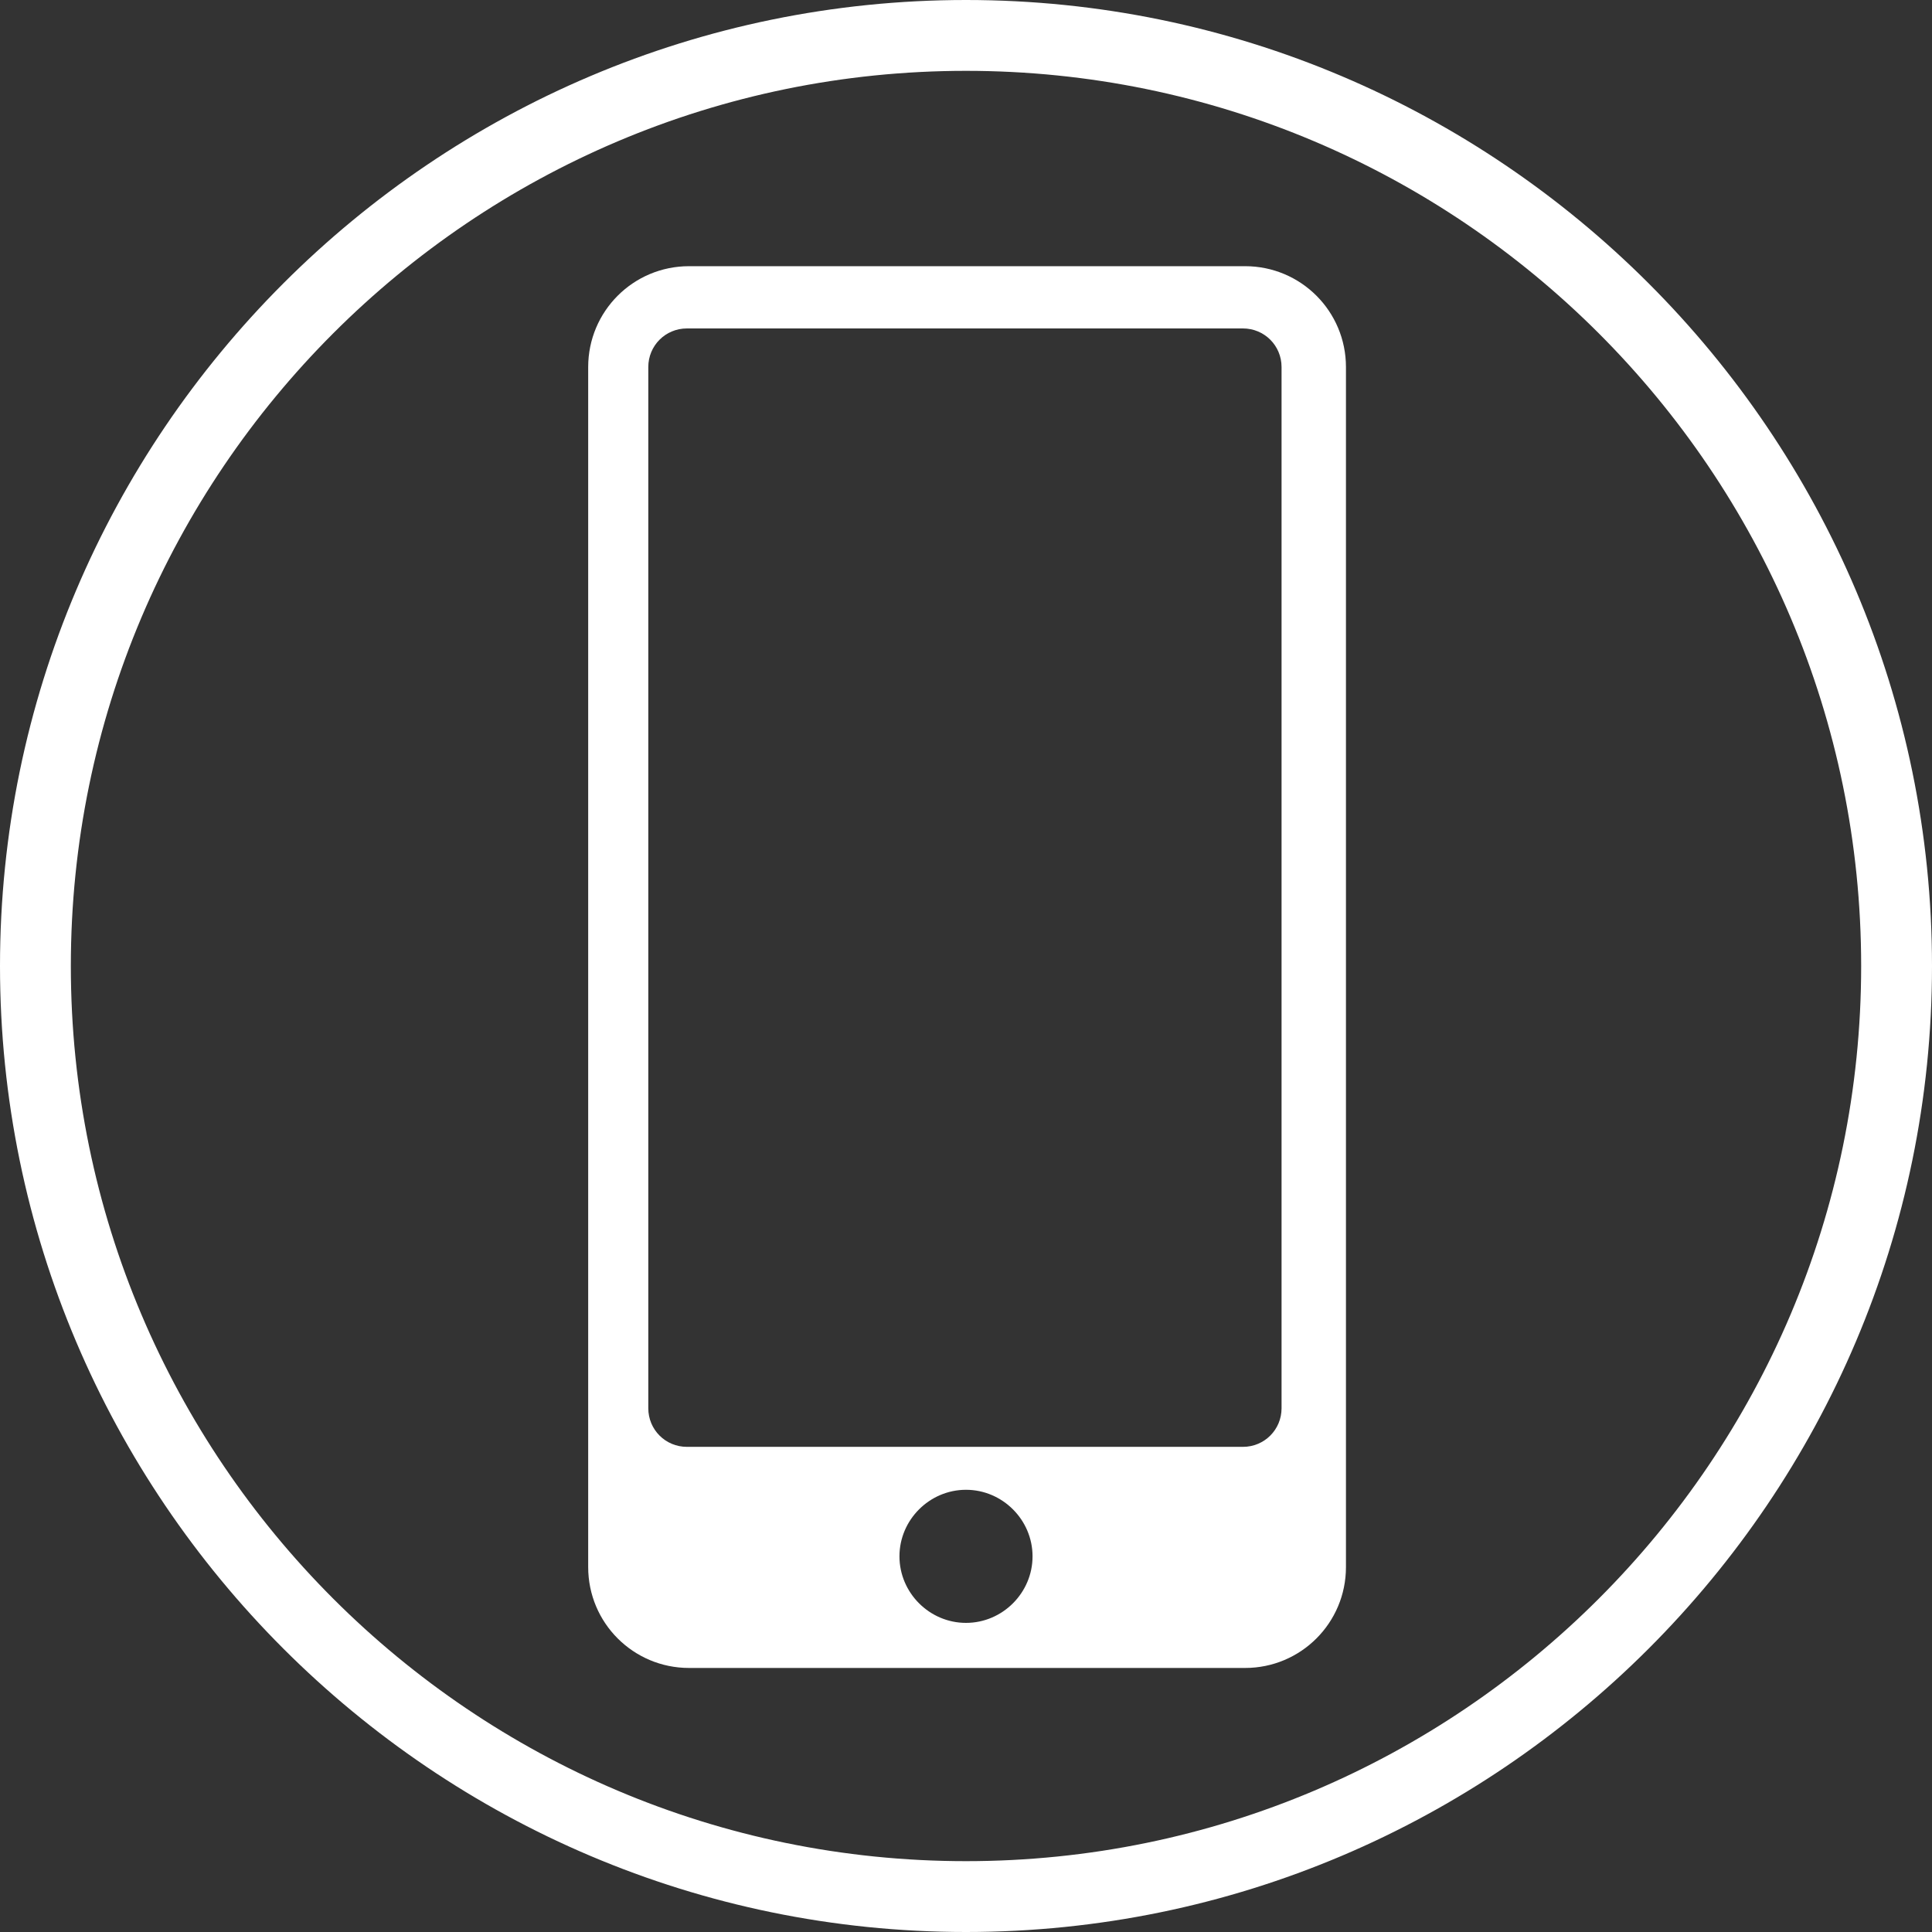
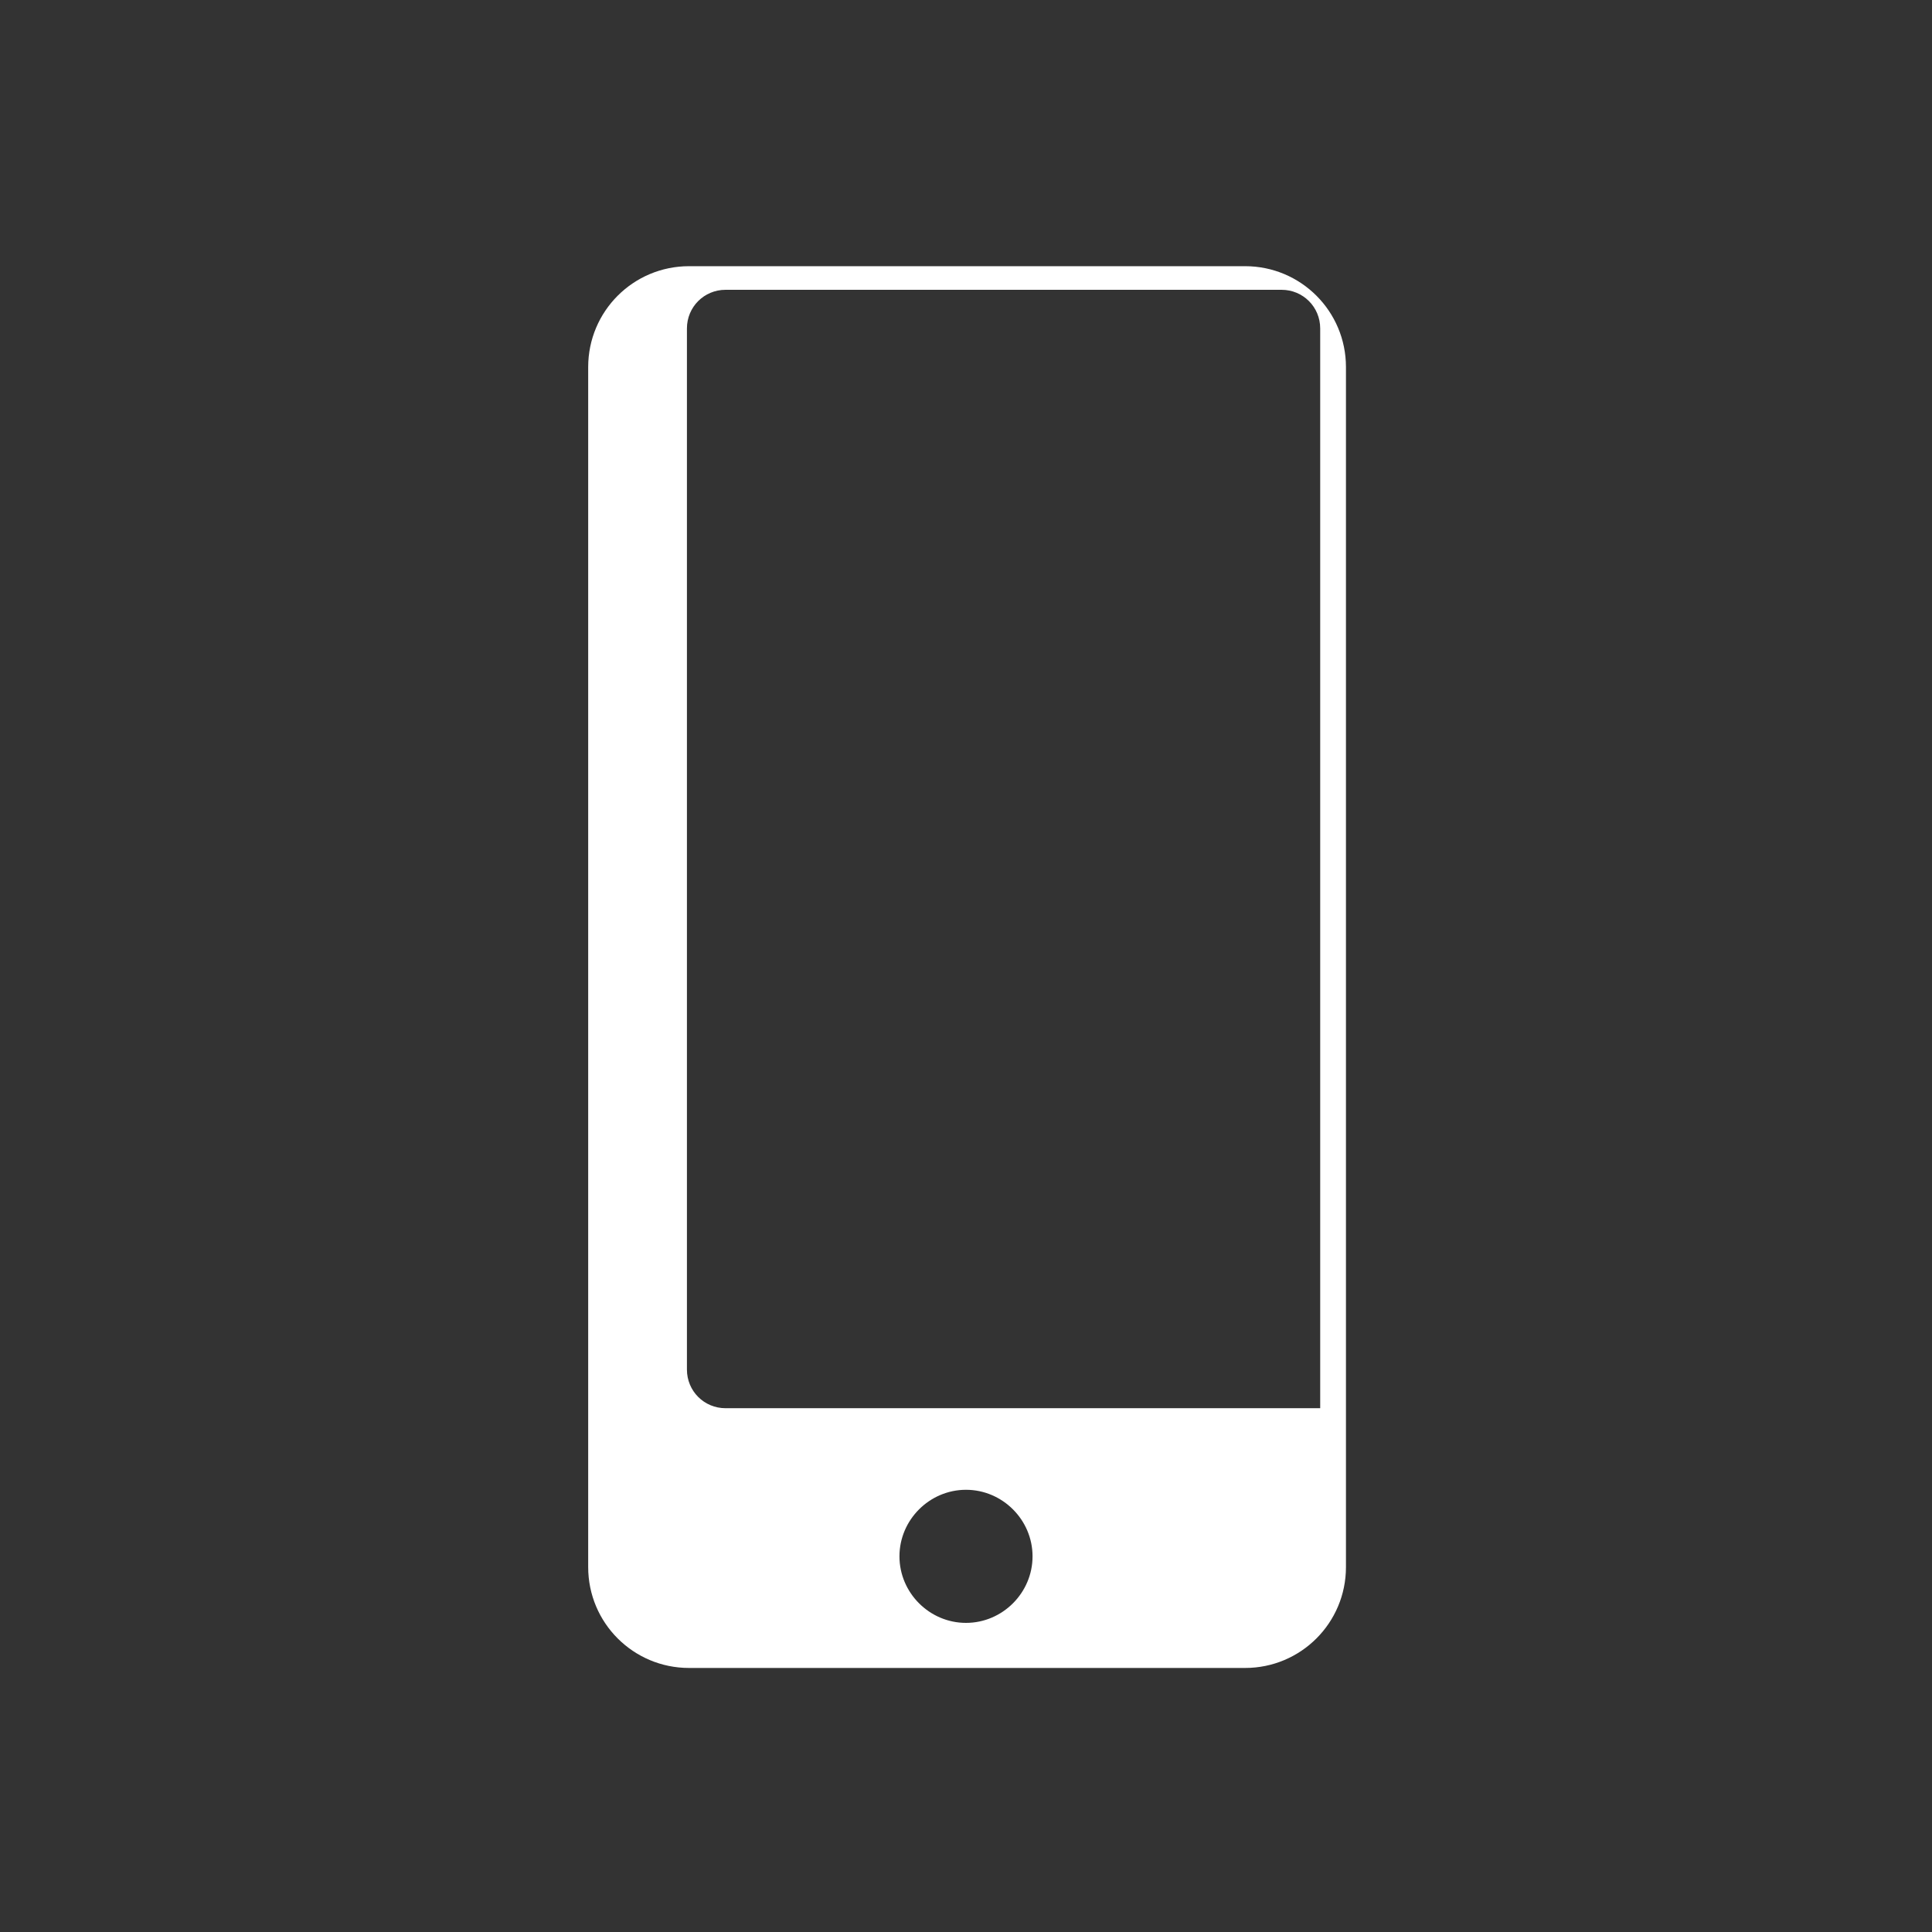
<svg xmlns="http://www.w3.org/2000/svg" version="1.1" id="Layer_1" x="0px" y="0px" width="90px" height="90px" viewBox="-364.7 240.2 90 90" enable-background="new -364.7 240.2 90 90" xml:space="preserve">
  <rect x="-364.7" y="240.2" width="90" height="90" fill="#333333" stroke="none" />
  <g>
-     <path fill="#FFFFFF" d="M-319.7,240.2c-24.8,0-45,20.2-45,45c0,24.8,20.2,45,45,45c24.8,0,45-20.2,45-45   C-274.7,260.4-294.9,240.2-319.7,240.2z M-319.7,326.9c-23,0-41.7-18.7-41.7-41.7c0-23,18.7-41.7,41.7-41.7   c23,0,41.7,18.7,41.7,41.7C-278,308.2-296.7,326.9-319.7,326.9z" />
-   </g>
-   <path fill="#FFFFFF" d="M-306.7,252.6h-25.9c-2.6,0-4.7,2.1-4.7,4.7v55.9c0,2.6,2.1,4.7,4.7,4.7h25.9c2.6,0,4.7-2.1,4.7-4.7v-55.9  C-302,254.7-304.1,252.6-306.7,252.6z M-319.7,315.8c-1.7,0-3.1-1.4-3.1-3.1c0-1.7,1.4-3.1,3.1-3.1c1.7,0,3.1,1.4,3.1,3.1  C-316.6,314.4-318,315.8-319.7,315.8z M-305,305.8c0,1-0.8,1.8-1.8,1.8h-25.9c-1,0-1.8-0.8-1.8-1.8v-48.5c0-1,0.8-1.8,1.8-1.8h25.9  c1,0,1.8,0.8,1.8,1.8V305.8z" />
+     </g>
+   <path fill="#FFFFFF" d="M-306.7,252.6h-25.9c-2.6,0-4.7,2.1-4.7,4.7v55.9c0,2.6,2.1,4.7,4.7,4.7h25.9c2.6,0,4.7-2.1,4.7-4.7v-55.9  C-302,254.7-304.1,252.6-306.7,252.6z M-319.7,315.8c-1.7,0-3.1-1.4-3.1-3.1c0-1.7,1.4-3.1,3.1-3.1c1.7,0,3.1,1.4,3.1,3.1  C-316.6,314.4-318,315.8-319.7,315.8z M-305,305.8h-25.9c-1,0-1.8-0.8-1.8-1.8v-48.5c0-1,0.8-1.8,1.8-1.8h25.9  c1,0,1.8,0.8,1.8,1.8V305.8z" />
</svg>